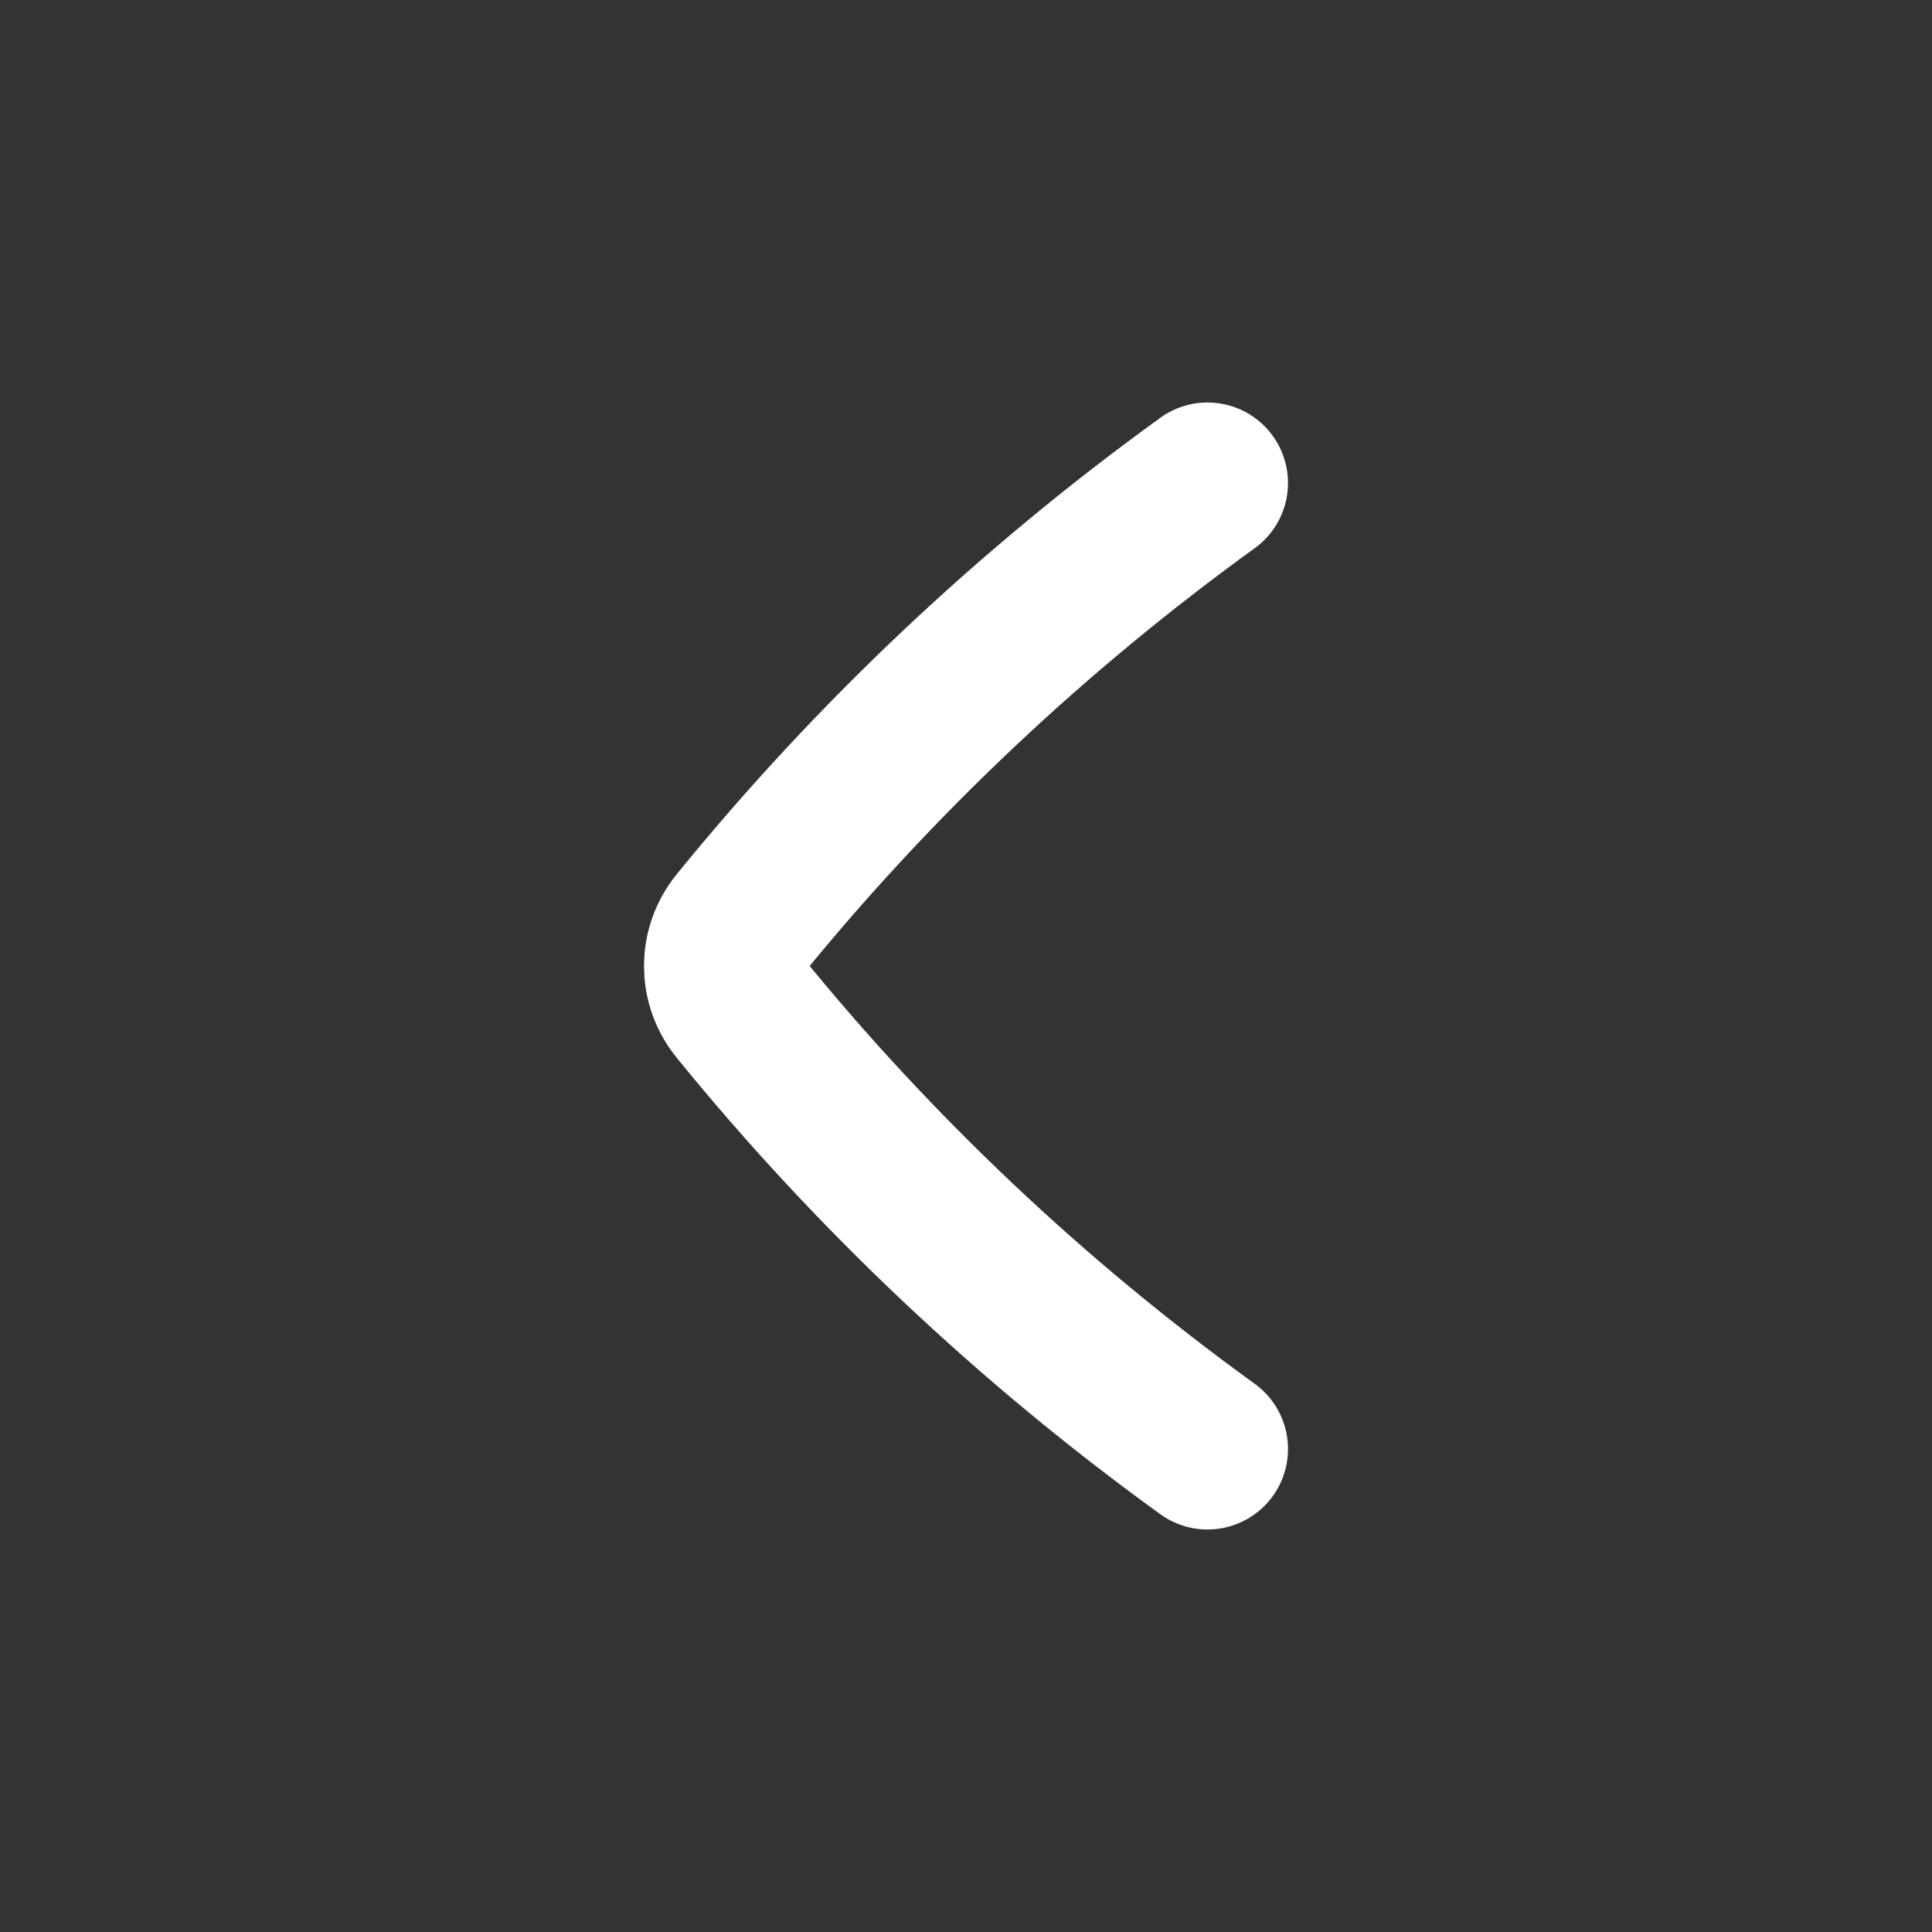
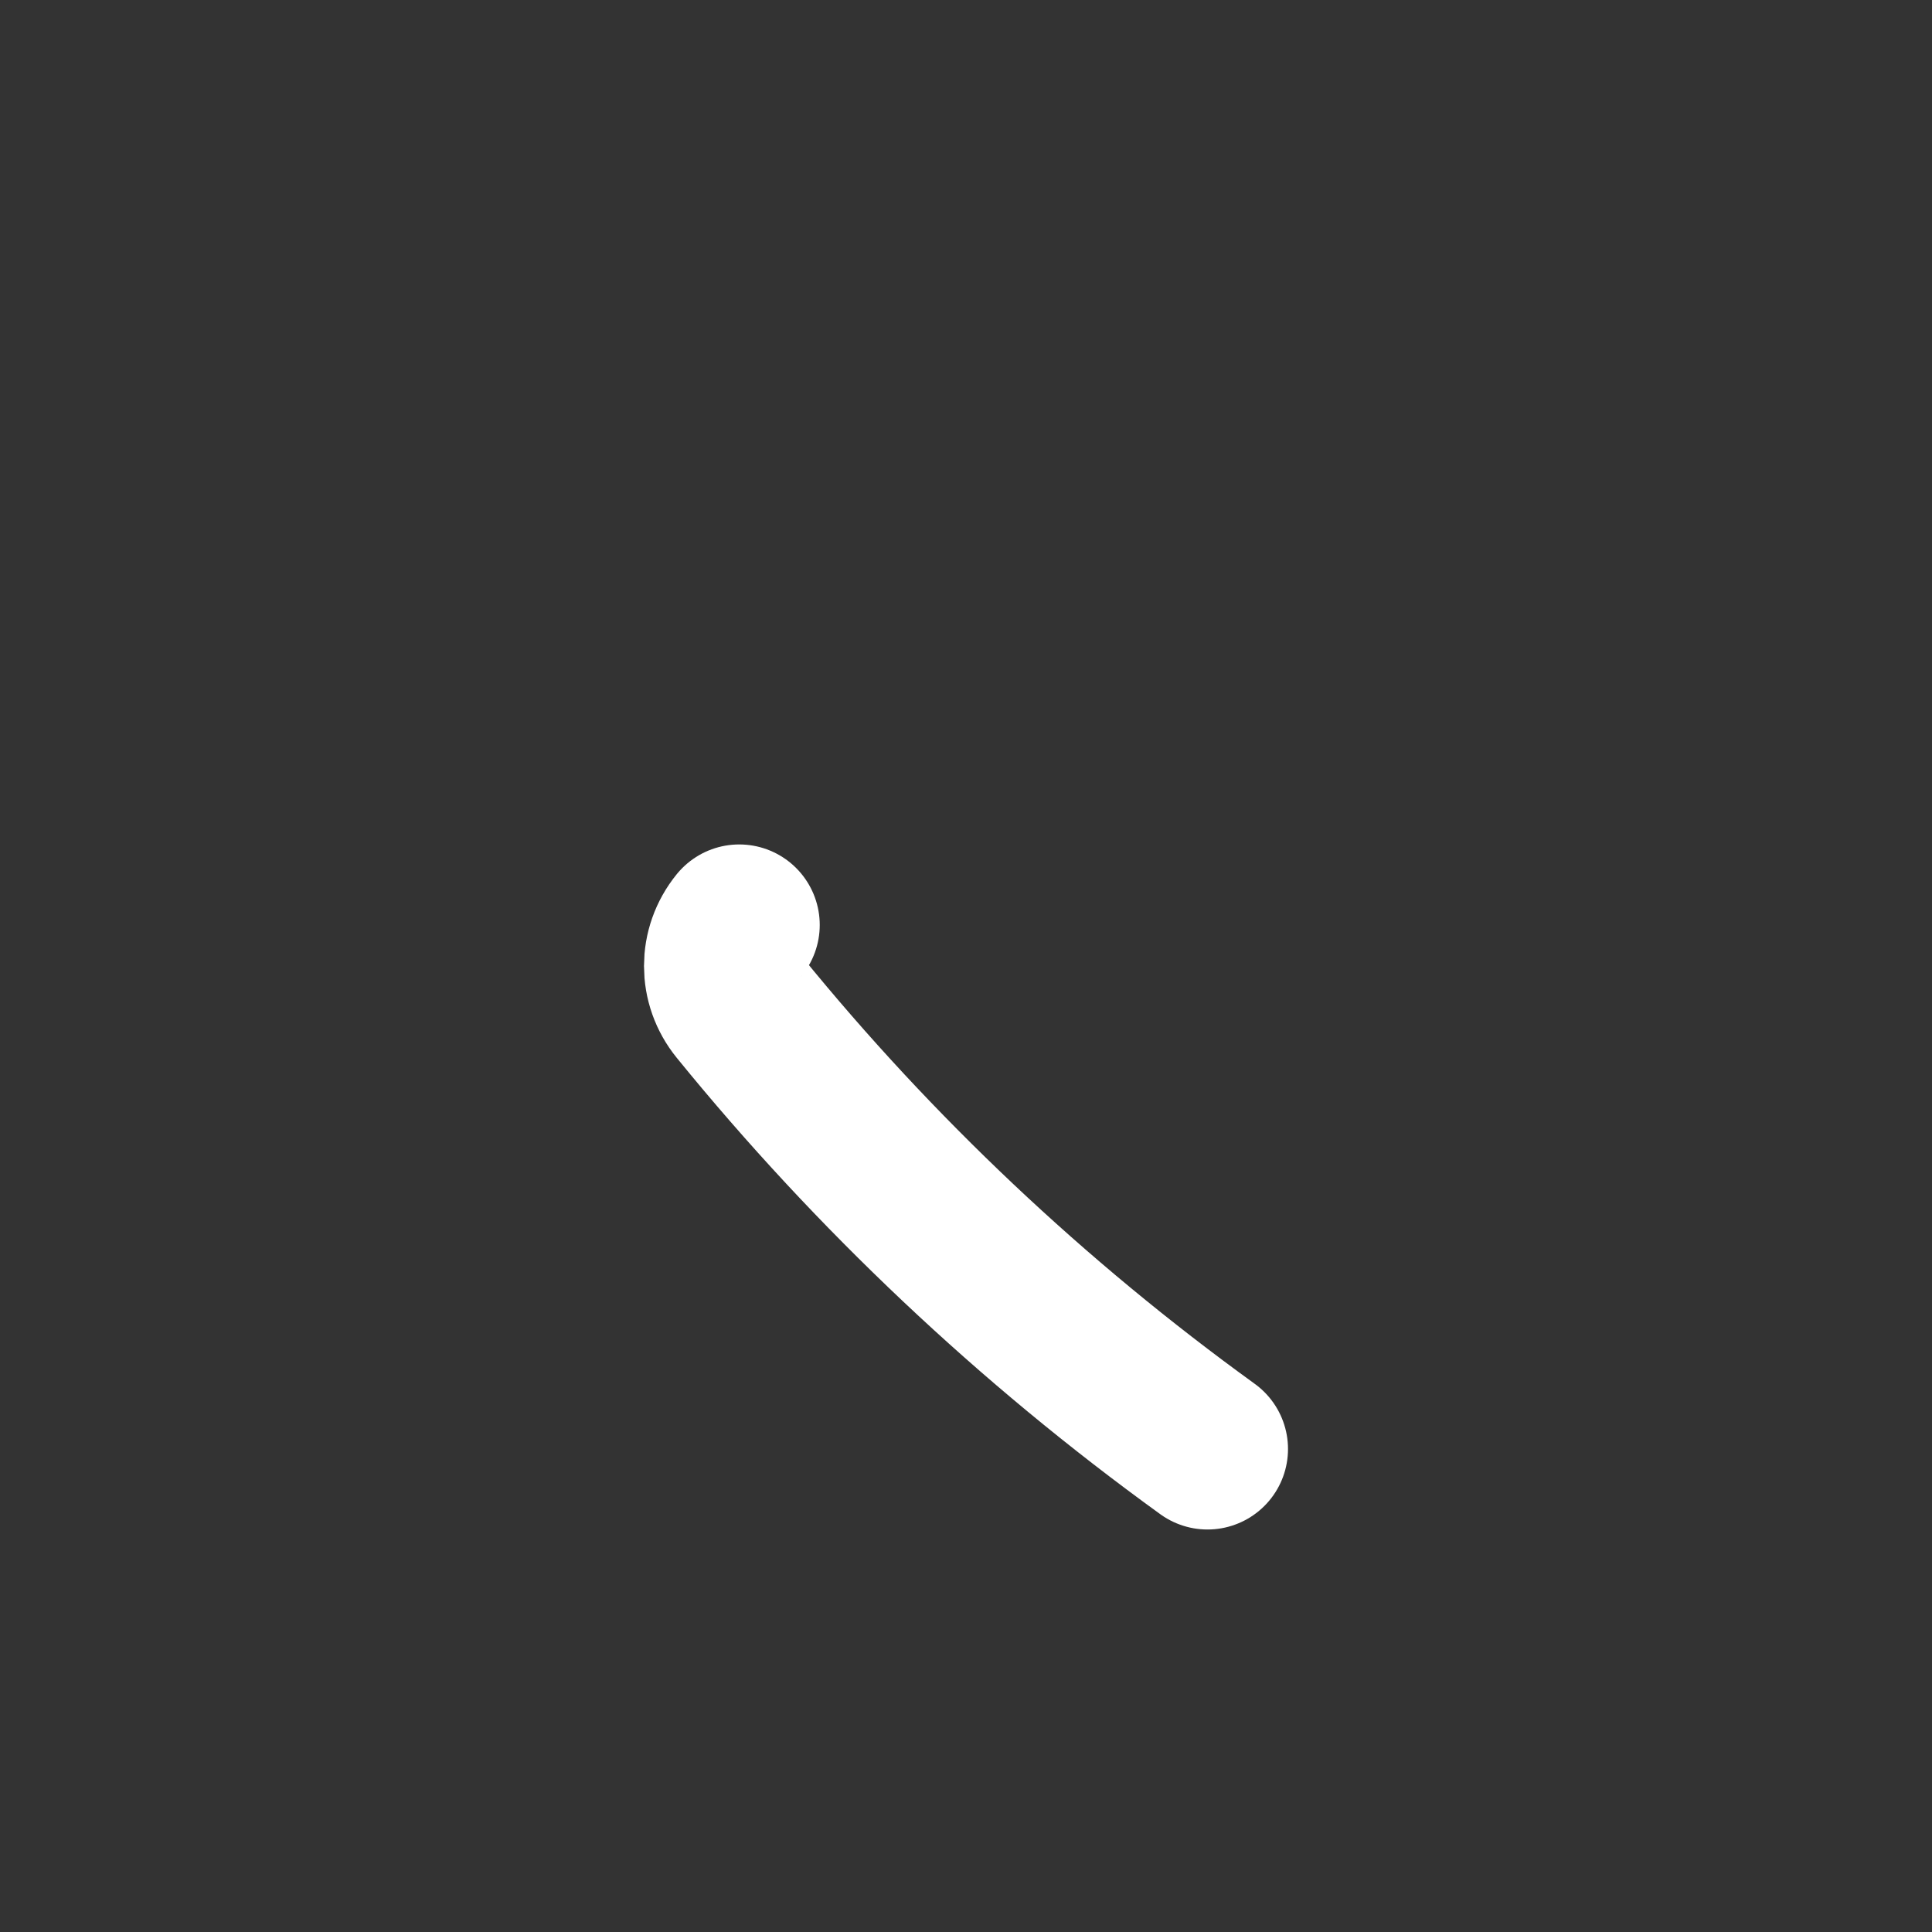
<svg xmlns="http://www.w3.org/2000/svg" width="24" height="24" viewBox="0 0 24 24" fill="none">
  <rect x="0" y="0" width="24" height="24" fill="#333333" stroke="none" />
-   <path d="M15 18C12.819 16.423 10.864 14.577 9.183 12.51C8.939 12.21 8.939 11.79 9.183 11.49C10.864 9.423 12.819 7.577 15 6" stroke="white" stroke-width="2" stroke-linecap="round" stroke-linejoin="round" />
+   <path d="M15 18C12.819 16.423 10.864 14.577 9.183 12.51C8.939 12.21 8.939 11.79 9.183 11.49" stroke="white" stroke-width="2" stroke-linecap="round" stroke-linejoin="round" />
</svg>